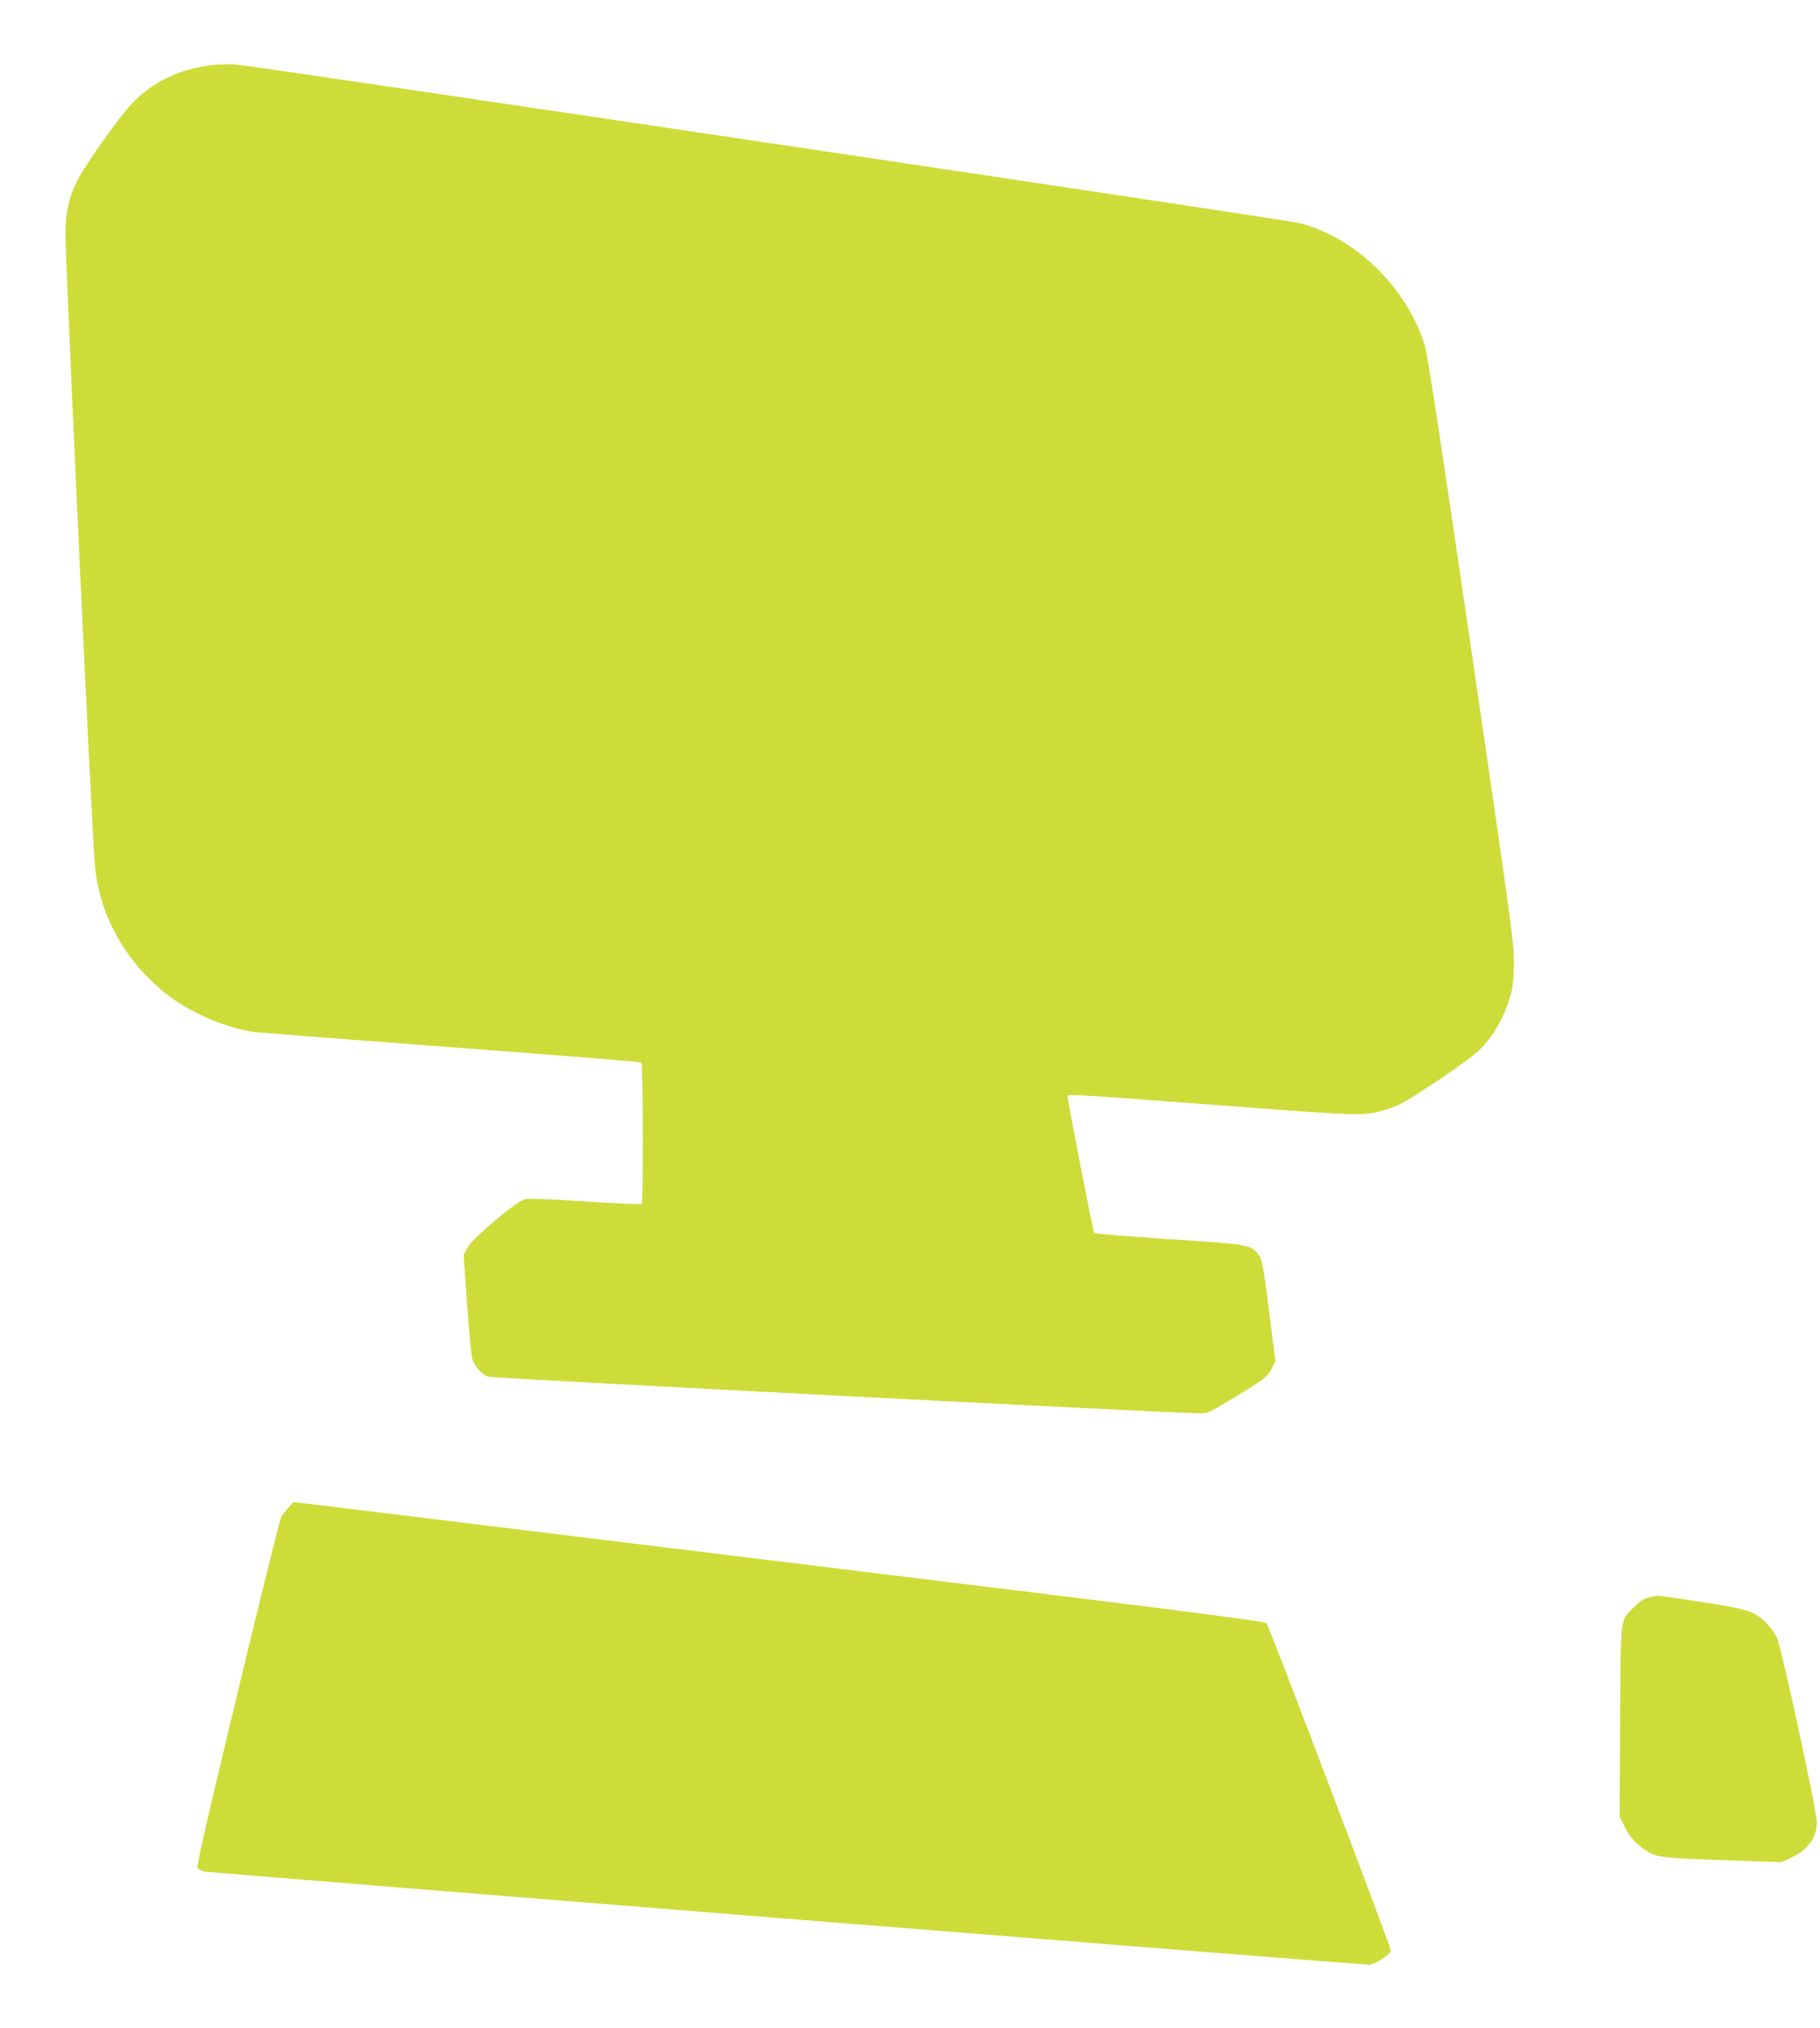
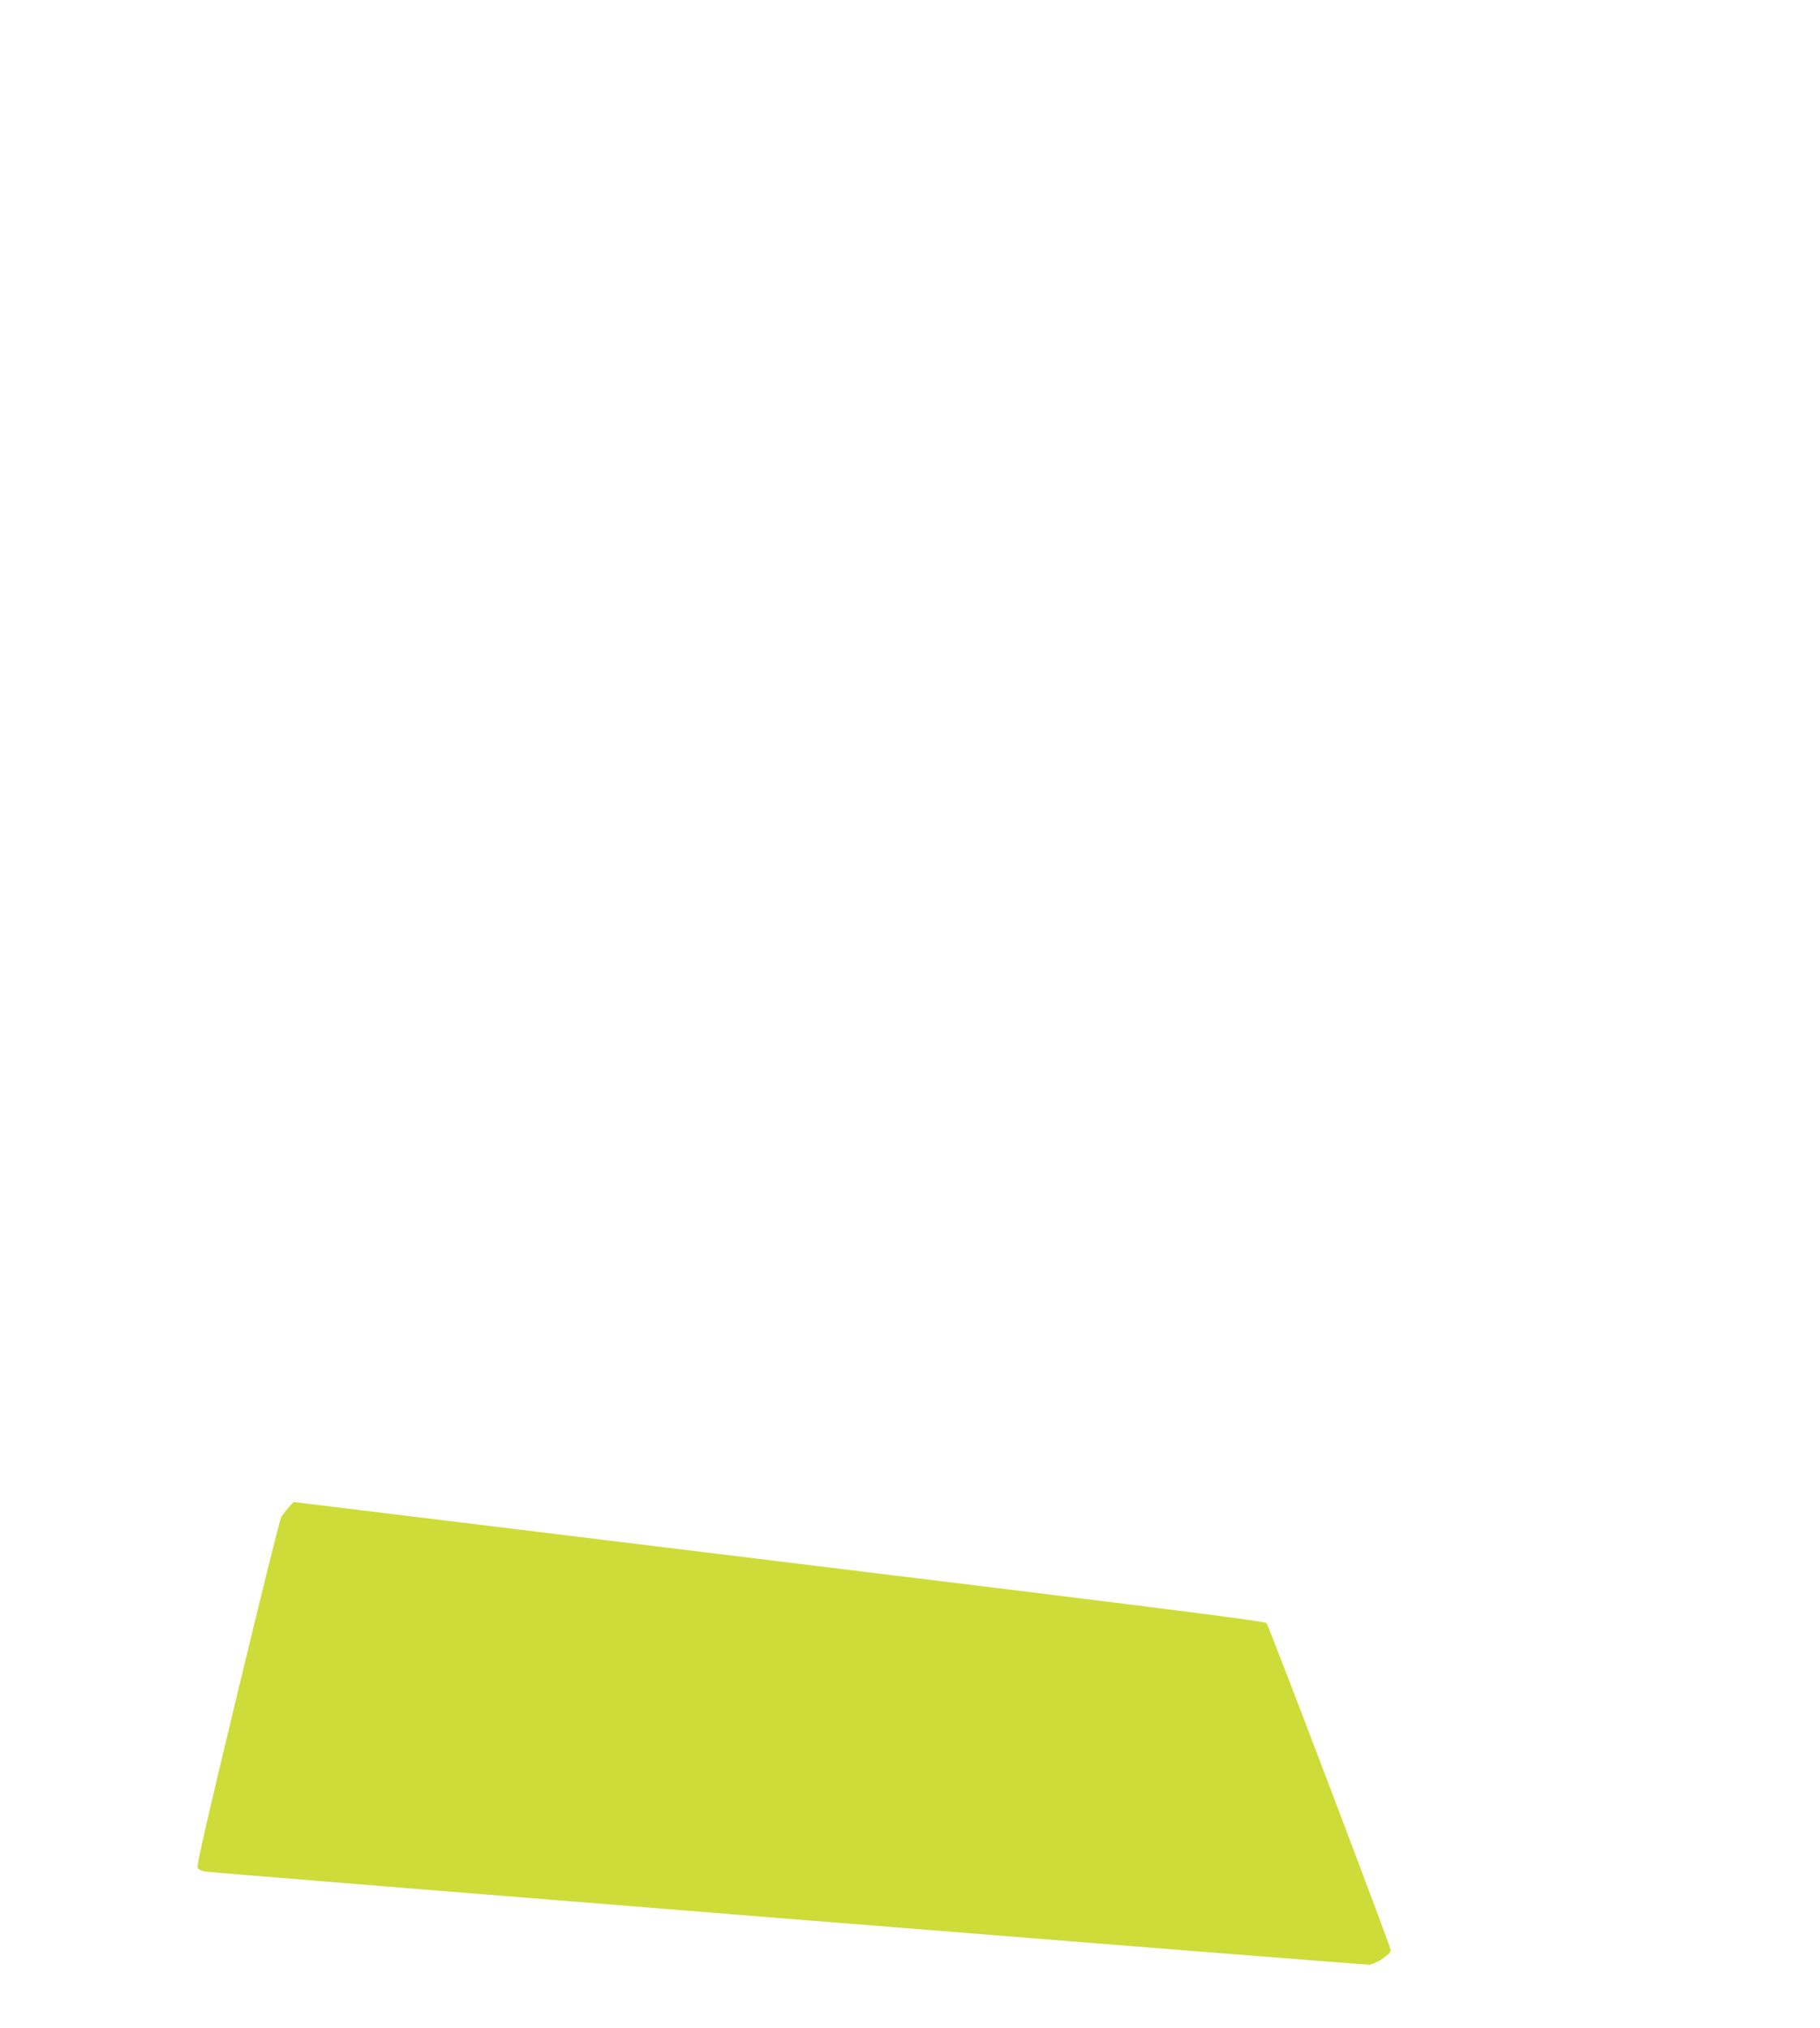
<svg xmlns="http://www.w3.org/2000/svg" version="1.0" width="1149pt" height="1280pt" viewBox="0 0 1149 1280" preserveAspectRatio="xMidYMid meet">
  <g transform="translate(0,1280) scale(0.1,-0.1)" fill="#cddc39" stroke="none">
-     <path d="M1345 12390 c-212 -24 -384 -107 -516 -248 -80 -85 -291 -383 -340 -479 -50 -98 -71 -187 -76 -318 -5 -111 166 -3784 186 -4006 30 -326 200 -623 474 -830 145 -109 373 -203 542 -224 28 -3 585 -46 1239 -95 654 -49 1192 -92 1195 -96 11 -11 13 -887 2 -893 -5 -4 -166 4 -358 16 -240 16 -359 20 -383 13 -54 -15 -329 -248 -359 -305 l-24 -46 22 -312 c12 -171 27 -327 33 -345 14 -46 62 -99 101 -111 28 -10 4331 -231 4483 -231 59 0 67 3 195 81 222 134 242 149 267 201 l24 47 -40 316 c-35 276 -43 321 -64 351 -46 68 -55 70 -567 103 -255 17 -468 34 -473 39 -7 7 -168 833 -168 863 0 15 55 11 946 -56 932 -71 932 -71 1076 -24 86 29 92 32 321 183 116 77 226 158 259 191 78 77 140 180 179 295 28 83 33 112 36 225 5 128 2 153 -266 1988 -204 1395 -278 1878 -297 1940 -115 366 -441 682 -795 770 -83 21 -6610 993 -6709 1000 -41 2 -106 1 -145 -3z" />
    <path d="M1821 3285 c-17 -20 -37 -46 -45 -58 -8 -12 -132 -512 -276 -1111 -190 -788 -260 -1094 -253 -1105 6 -9 25 -19 44 -23 33 -8 7298 -589 7351 -588 39 0 138 65 138 91 0 22 -766 2040 -784 2064 -9 13 -649 94 -3075 390 -1686 206 -3065 375 -3067 375 -1 0 -16 -16 -33 -35z" />
-     <path d="M10411 2718 c-33 -7 -57 -23 -95 -61 -90 -90 -84 -43 -88 -722 l-3 -600 33 -67 c37 -75 96 -133 170 -168 52 -25 133 -31 588 -45 l231 -8 55 25 c112 52 167 127 168 228 0 71 -222 1098 -252 1163 -12 26 -41 67 -65 92 -75 75 -117 89 -413 134 -146 23 -269 41 -275 40 -5 -1 -30 -6 -54 -11z" />
  </g>
</svg>